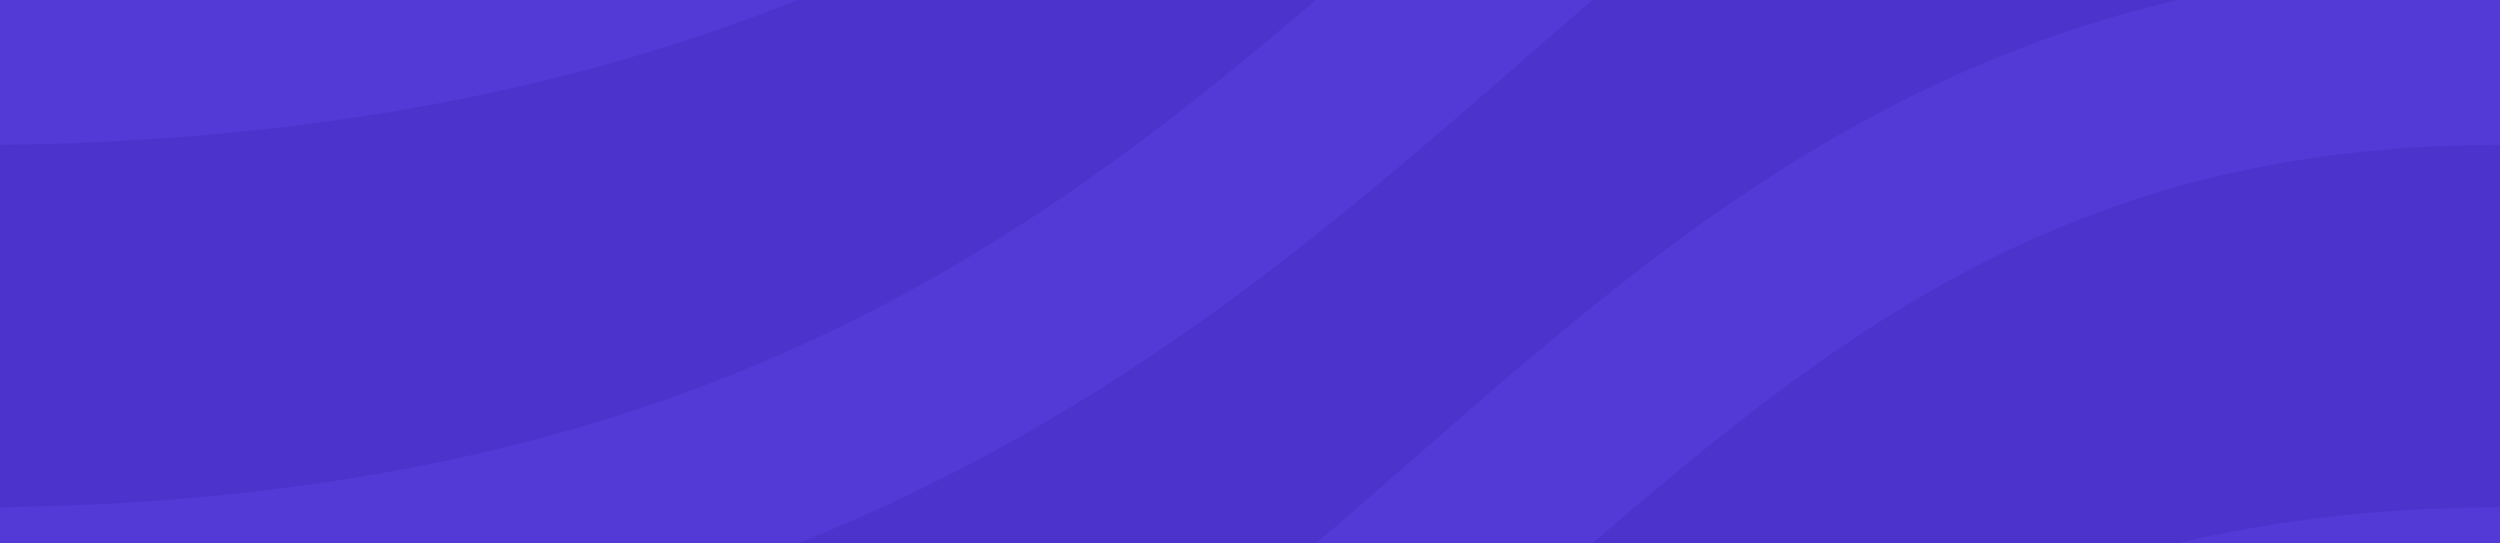
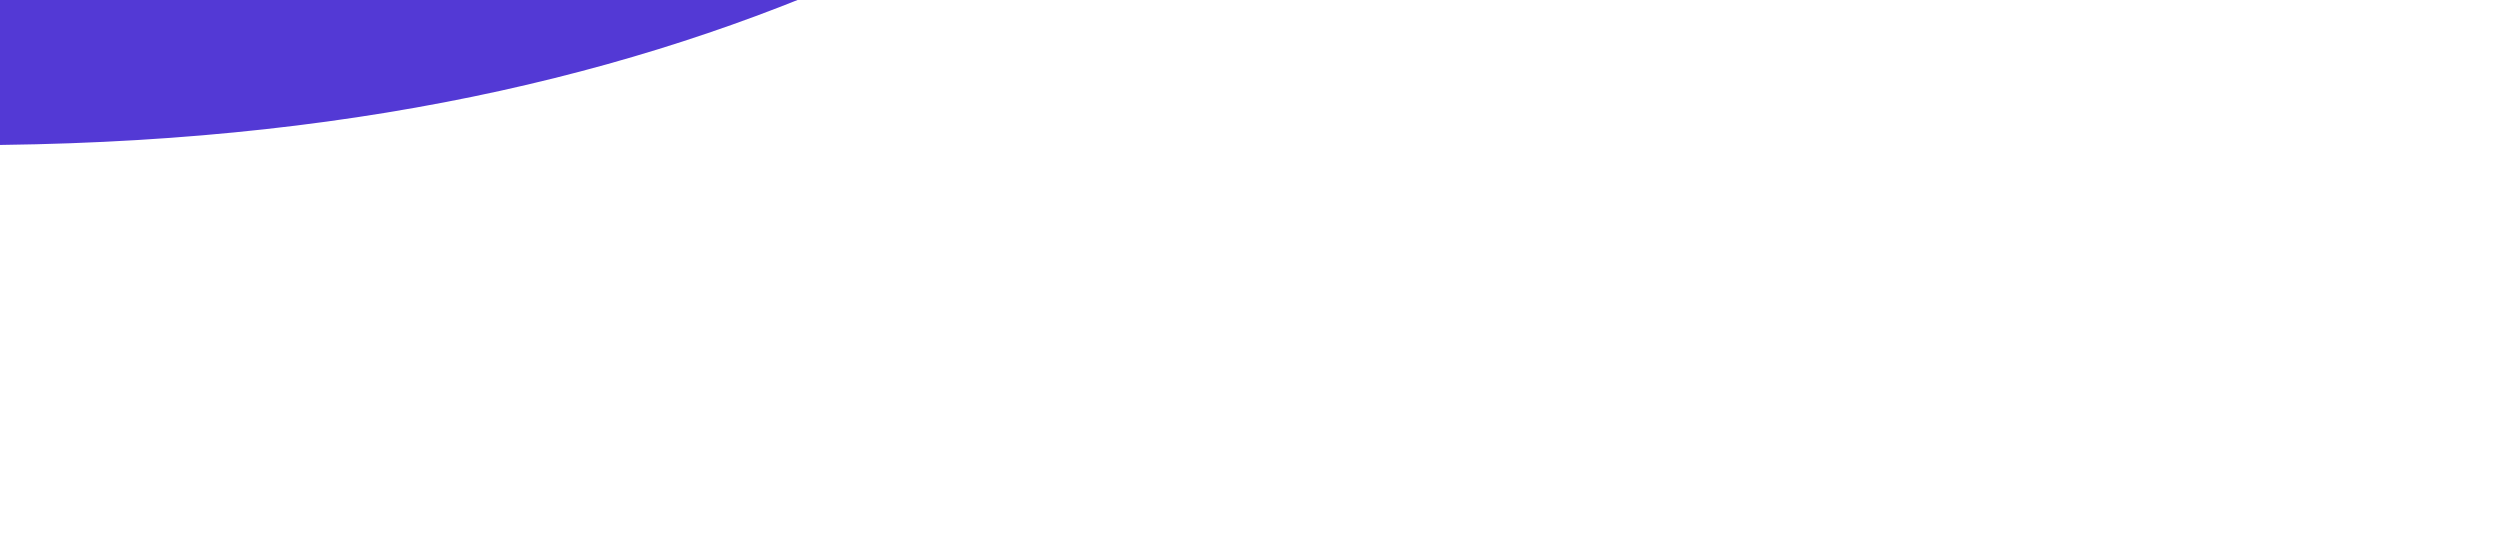
<svg xmlns="http://www.w3.org/2000/svg" width="138" height="30" viewBox="0 0 138 30" fill="none">
  <g clip-path="url(#clip0_306_35144)">
-     <rect width="138" height="30" fill="#4C33CC" />
    <g filter="url(#filter0_d_306_35144)">
-       <path fill-rule="evenodd" clip-rule="evenodd" d="M49.27 54.734C36.423 60.729 20.716 64.741 0.063 65C-2.699 65.034 -4.965 62.824 -5 60.062C-5.034 57.301 -2.824 55.035 -0.062 55C19.284 54.759 33.578 51.021 45.042 45.672C56.555 40.3 65.444 33.203 73.985 25.838C75.316 24.69 76.641 23.533 77.966 22.374C93.551 8.754 109.29 -5 138 -5H143V5H138C113.15 5 100.061 16.4 84.36 30.074C83.098 31.174 81.819 32.288 80.515 33.412C71.806 40.922 62.07 48.762 49.27 54.734Z" fill="#5339D5" />
-       <path fill-rule="evenodd" clip-rule="evenodd" d="M49.27 24.734C36.423 30.729 20.716 34.741 0.062 35C-2.699 35.034 -4.965 32.824 -5 30.062C-5.034 27.301 -2.824 25.035 -0.063 25C19.284 24.759 33.577 21.021 45.042 15.672C56.555 10.3 65.444 3.203 73.985 -4.162C75.316 -5.31 76.641 -6.467 77.966 -7.626C93.551 -21.246 109.29 -35 138 -35L143 -35L143 -25H138C113.15 -25 100.061 -13.6 84.36 0.074C83.098 1.174 81.819 2.288 80.515 3.412C71.805 10.922 62.07 18.762 49.27 24.734Z" fill="#5339D5" />
      <path fill-rule="evenodd" clip-rule="evenodd" d="M49.27 -5.266C36.423 0.729 20.716 4.741 0.062 5C-2.699 5.034 -4.965 2.824 -5 0.062C-5.034 -2.699 -2.824 -4.965 -0.063 -5C19.284 -5.241 33.577 -8.979 45.042 -14.328C56.555 -19.7 65.444 -26.797 73.985 -34.162C75.316 -35.31 76.641 -36.467 77.966 -37.626C93.551 -51.246 109.29 -65 138 -65L143 -65L143 -55H138C113.15 -55 100.061 -43.6 84.36 -29.926C83.098 -28.826 81.819 -27.712 80.515 -26.588C71.805 -19.078 62.07 -11.238 49.27 -5.266Z" fill="#5339D5" />
-       <path fill-rule="evenodd" clip-rule="evenodd" d="M49.27 84.734C36.423 90.729 20.716 94.741 0.062 95C-2.699 95.034 -4.965 92.824 -5 90.062C-5.034 87.301 -2.824 85.035 -0.063 85C19.284 84.759 33.577 81.021 45.042 75.672C56.555 70.3 65.444 63.203 73.985 55.838C75.316 54.69 76.641 53.533 77.966 52.374C93.551 38.754 109.29 25 138 25H143L143 35H138C113.15 35 100.061 46.4 84.36 60.074C83.098 61.174 81.819 62.288 80.515 63.412C71.805 70.922 62.07 78.762 49.27 84.734Z" fill="#5339D5" />
    </g>
  </g>
  <defs>
    <filter id="filter0_d_306_35144" x="-15" y="-72" width="168" height="180" filterUnits="userSpaceOnUse" color-interpolation-filters="sRGB">
      <feFlood flood-opacity="0" result="BackgroundImageFix" />
      <feColorMatrix in="SourceAlpha" type="matrix" values="0 0 0 0 0 0 0 0 0 0 0 0 0 0 0 0 0 0 127 0" result="hardAlpha" />
      <feOffset dy="3" />
      <feGaussianBlur stdDeviation="5" />
      <feComposite in2="hardAlpha" operator="out" />
      <feColorMatrix type="matrix" values="0 0 0 0 0 0 0 0 0 0 0 0 0 0 0 0 0 0 0.02 0" />
      <feBlend mode="normal" in2="BackgroundImageFix" result="effect1_dropShadow_306_35144" />
      <feBlend mode="normal" in="SourceGraphic" in2="effect1_dropShadow_306_35144" result="shape" />
    </filter>
    <clipPath id="clip0_306_35144">
      <rect width="138" height="30" fill="white" />
    </clipPath>
  </defs>
</svg>